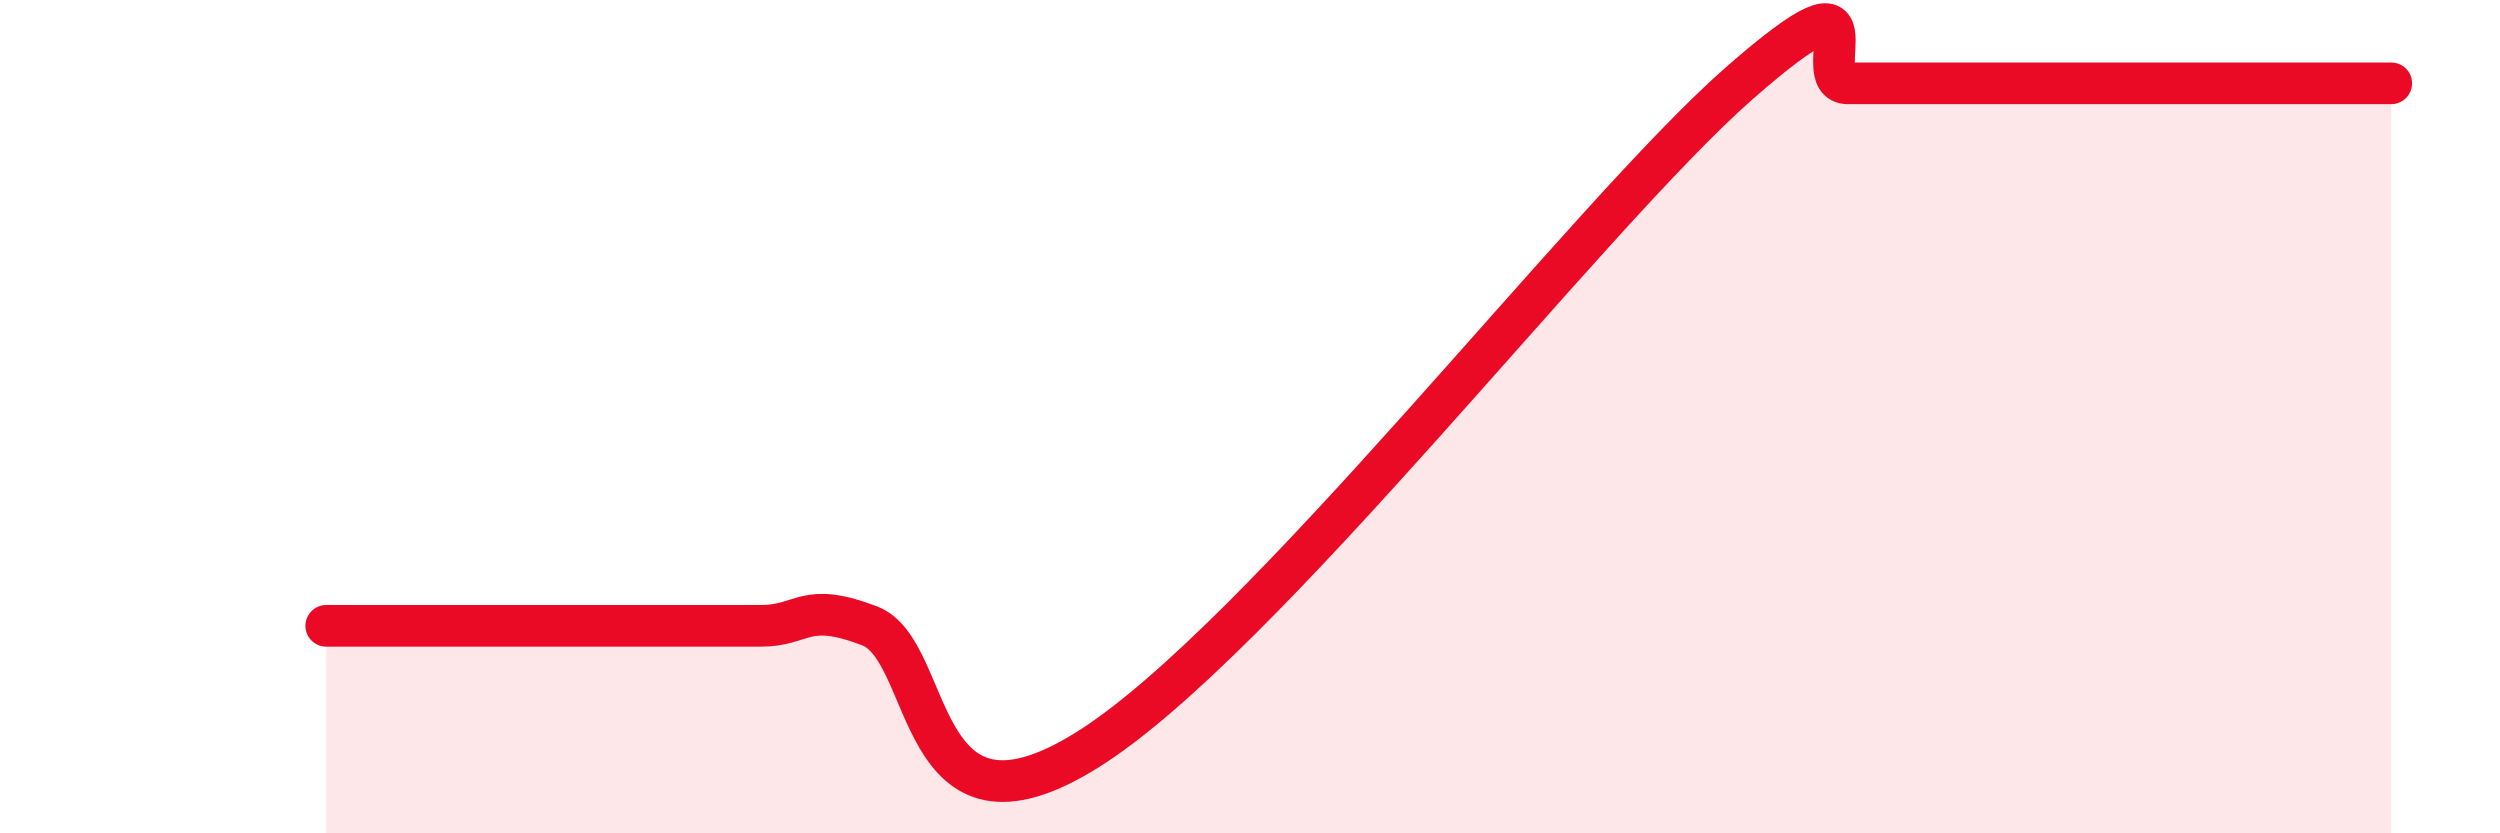
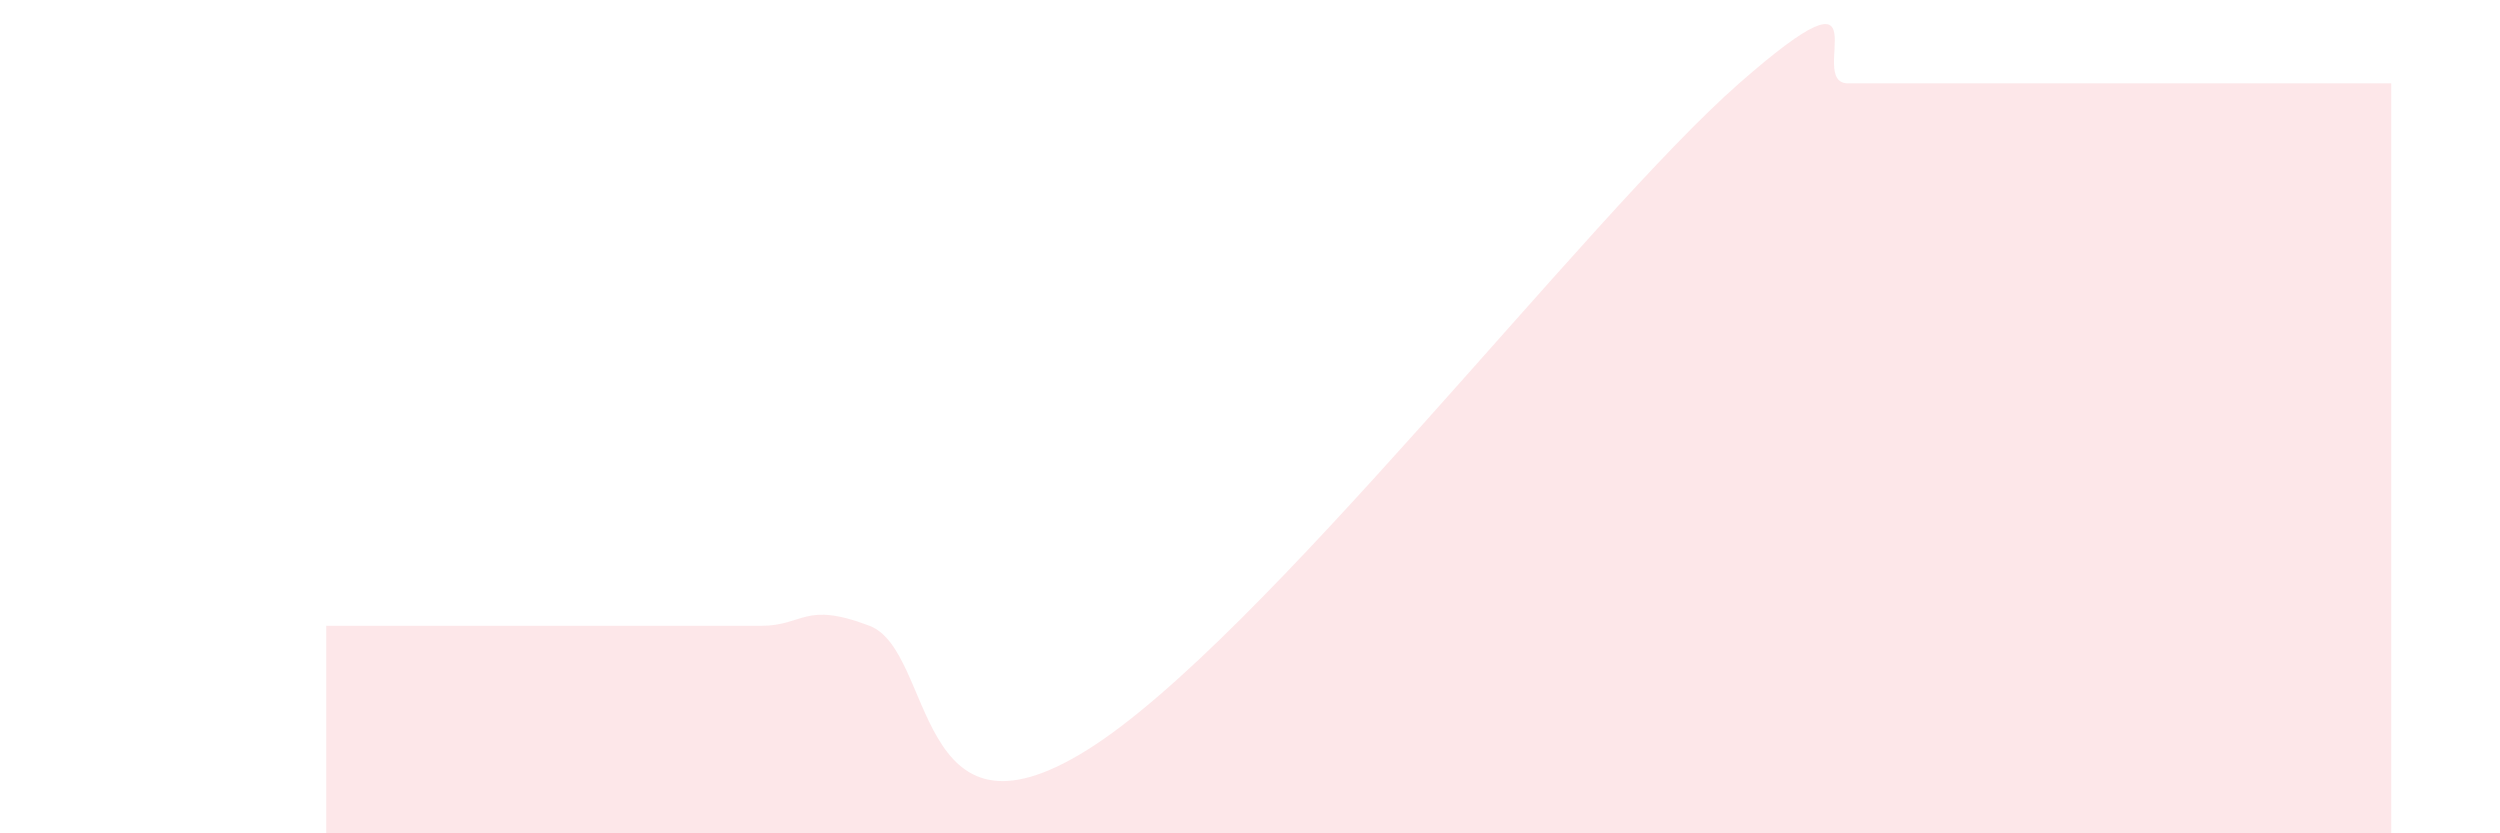
<svg xmlns="http://www.w3.org/2000/svg" width="60" height="20" viewBox="0 0 60 20">
  <path d="M 7.83,15.02 C 8.35,15.02 9.39,15.02 10.43,15.02 C 11.47,15.02 12,15.02 13.04,15.02 C 14.08,15.02 14.61,15.02 15.65,15.02 C 16.69,15.02 17.22,15.02 18.26,15.02 C 19.3,15.02 19.3,14.42 20.87,15.02 C 22.44,15.62 21.92,20.6 26.09,18 C 30.26,15.4 38.09,5.2 41.74,2 C 45.39,-1.2 43.31,2 44.35,2 C 45.39,2 45.92,2 46.96,2 C 48,2 48.53,2 49.57,2 C 50.61,2 51.13,2 52.17,2 C 53.21,2 53.74,2 54.78,2 C 55.82,2 56.87,2 57.39,2L57.39 20L7.83 20Z" fill="#EB0A25" opacity="0.1" stroke-linecap="round" stroke-linejoin="round" />
-   <path d="M 7.83,15.02 C 8.35,15.02 9.39,15.02 10.43,15.02 C 11.47,15.02 12,15.02 13.04,15.02 C 14.08,15.02 14.61,15.02 15.65,15.02 C 16.69,15.02 17.22,15.02 18.26,15.02 C 19.3,15.02 19.3,14.42 20.87,15.02 C 22.44,15.62 21.92,20.6 26.09,18 C 30.26,15.4 38.09,5.2 41.74,2 C 45.39,-1.2 43.31,2 44.35,2 C 45.39,2 45.92,2 46.96,2 C 48,2 48.53,2 49.57,2 C 50.61,2 51.13,2 52.17,2 C 53.21,2 53.74,2 54.78,2 C 55.82,2 56.87,2 57.39,2" stroke="#EB0A25" stroke-width="1" fill="none" stroke-linecap="round" stroke-linejoin="round" />
</svg>